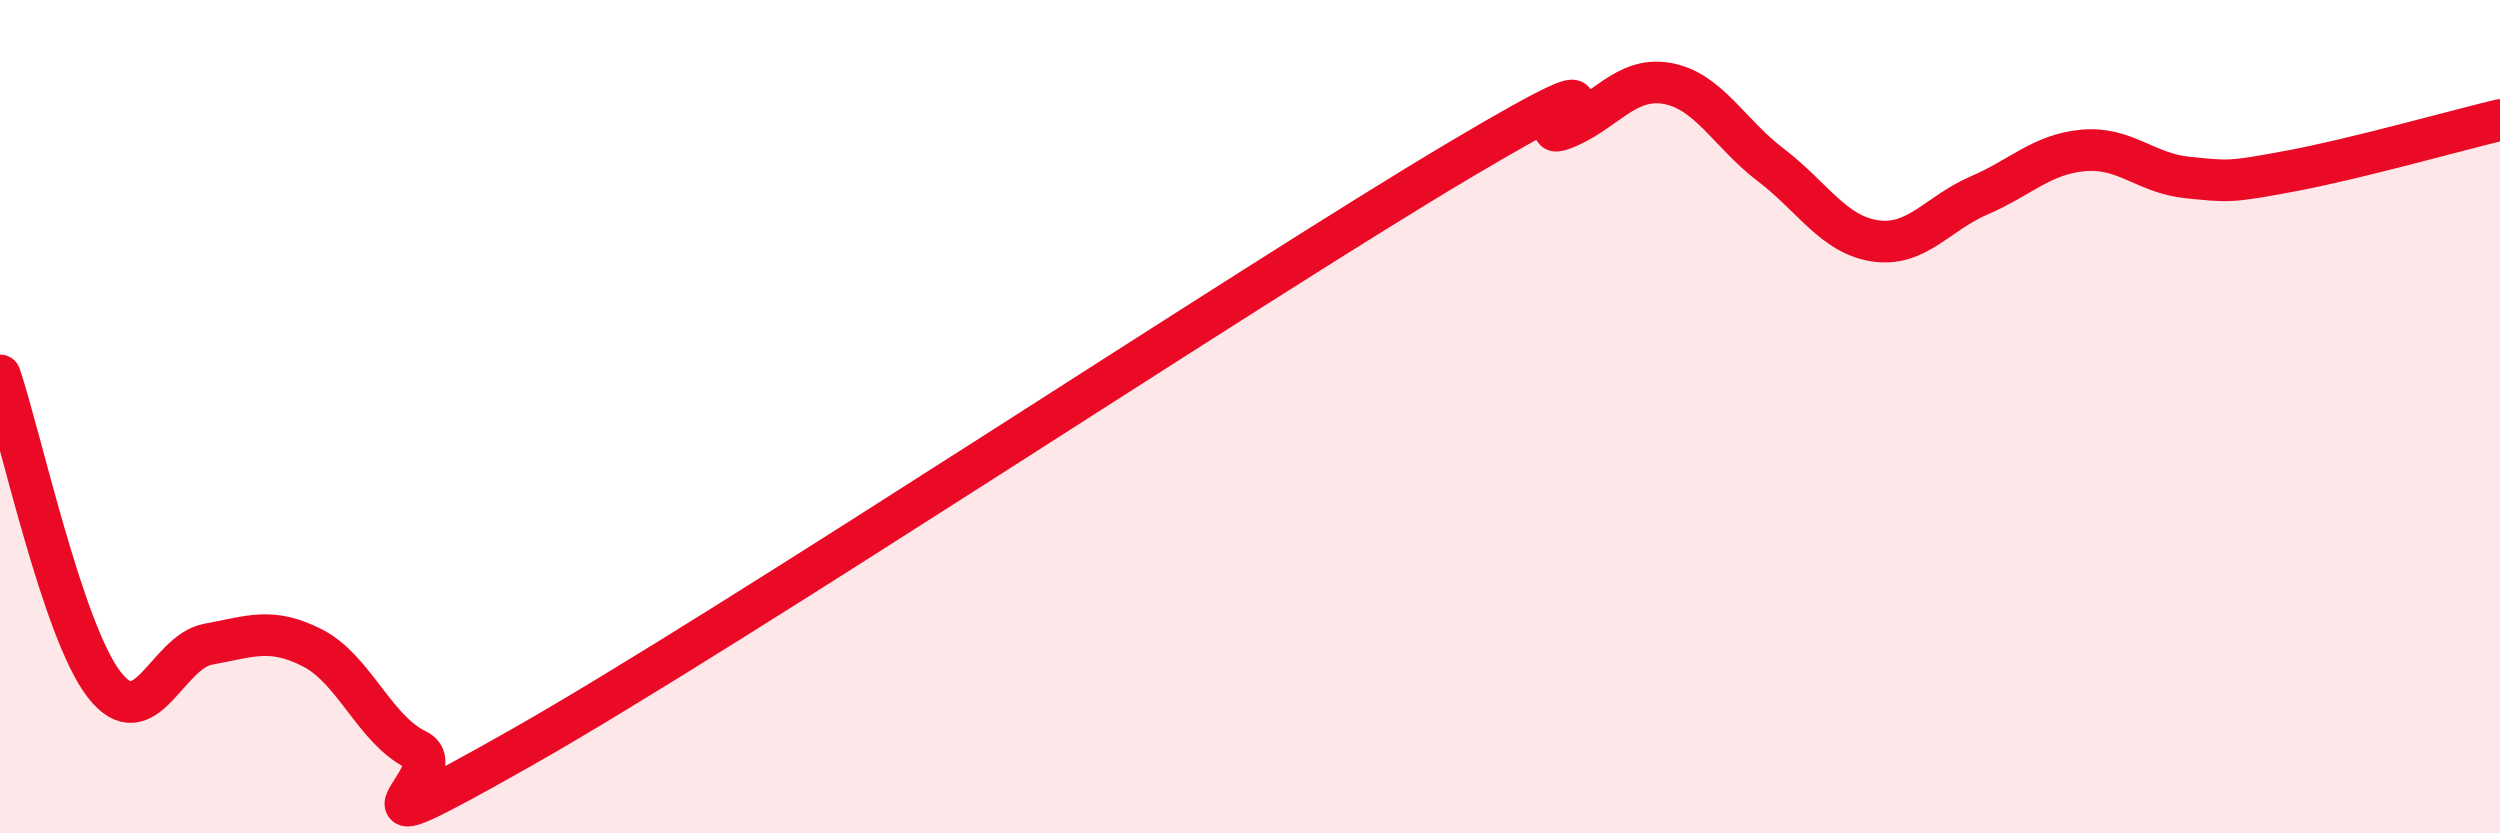
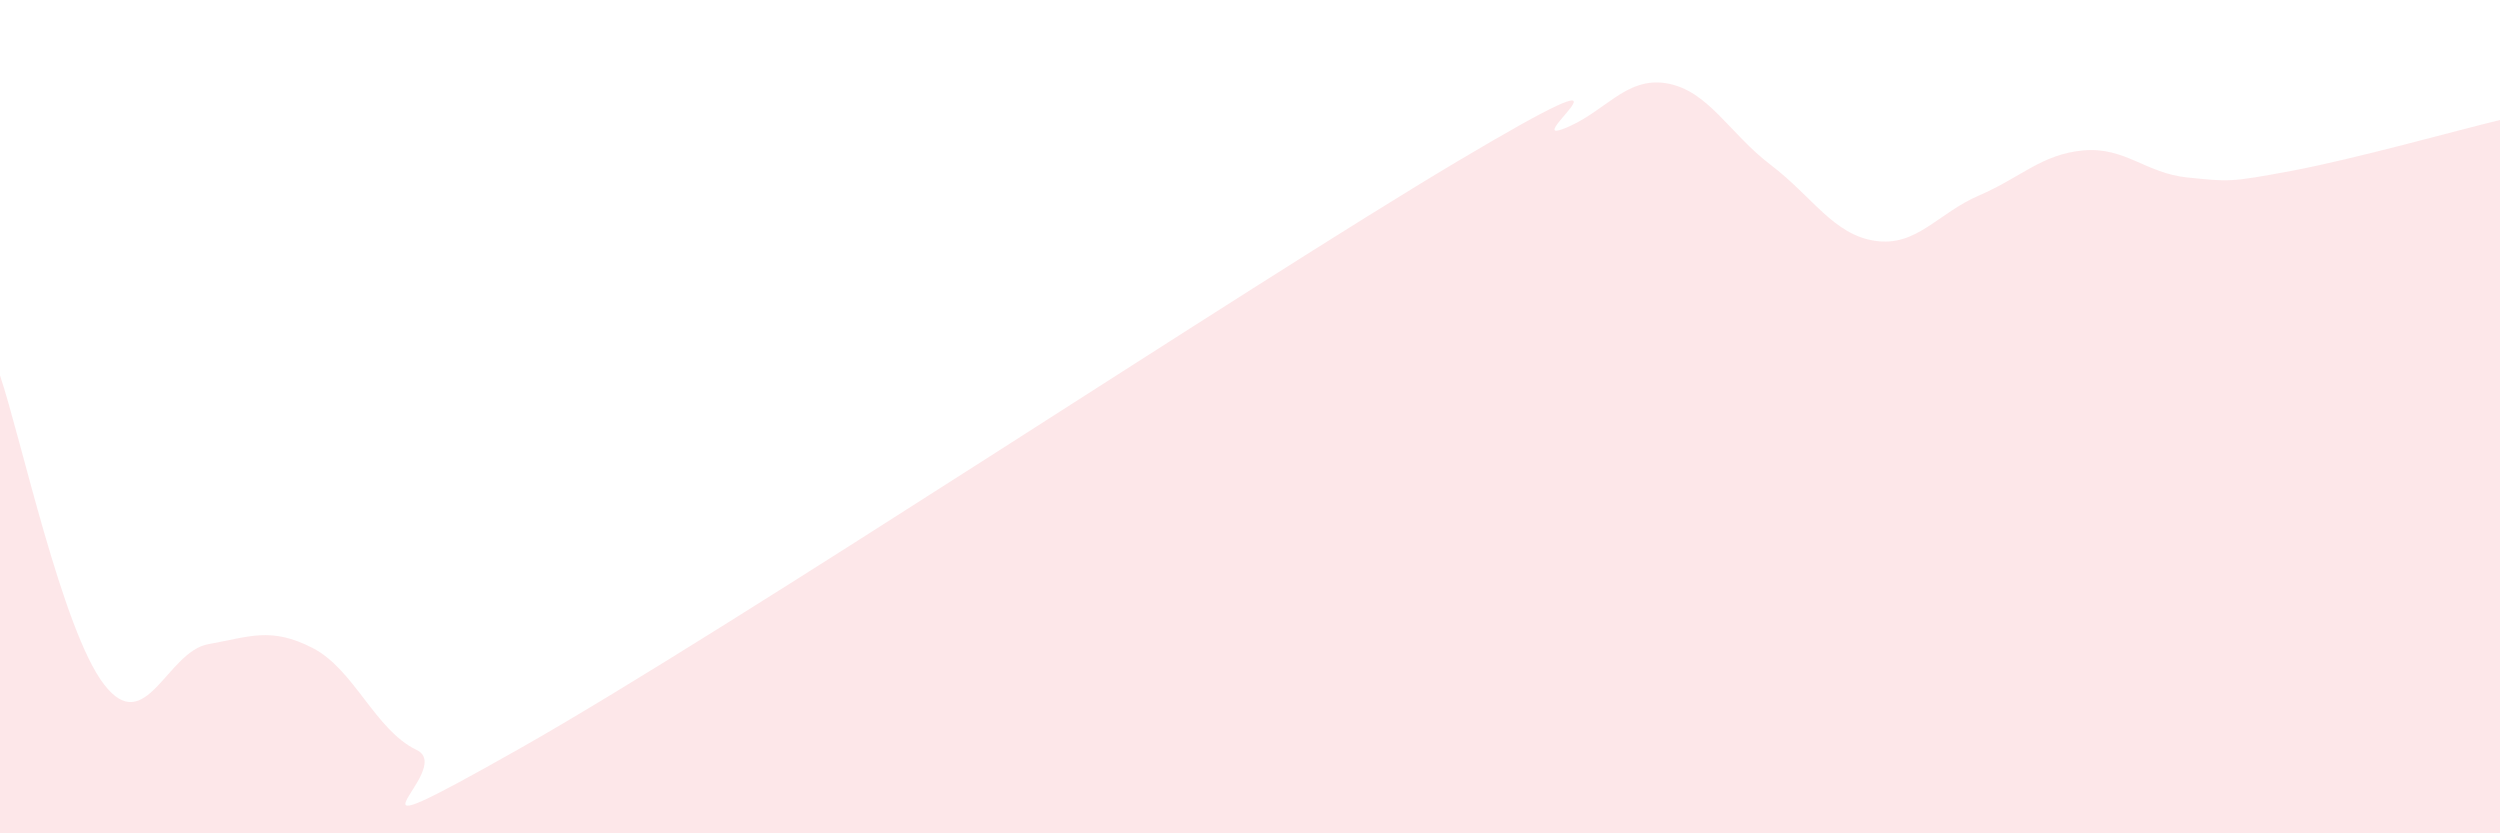
<svg xmlns="http://www.w3.org/2000/svg" width="60" height="20" viewBox="0 0 60 20">
  <path d="M 0,9.01 C 0.5,10.49 1.5,15.14 2.5,16.43 C 3.5,17.72 4,15.64 5,15.46 C 6,15.28 6.5,15.04 7.5,15.55 C 8.5,16.06 9,17.52 10,18 C 11,18.48 7.5,20.78 12.5,17.95 C 17.5,15.12 30,6.83 35,3.86 C 40,0.89 36.5,3.47 37.5,3.1 C 38.5,2.73 39,1.83 40,2 C 41,2.17 41.5,3.2 42.5,3.96 C 43.5,4.72 44,5.63 45,5.78 C 46,5.93 46.5,5.12 47.5,4.69 C 48.5,4.26 49,3.7 50,3.61 C 51,3.52 51.5,4.16 52.5,4.26 C 53.5,4.36 53.5,4.38 55,4.1 C 56.5,3.82 59,3.12 60,2.88L60 20L0 20Z" fill="#EB0A25" opacity="0.1" stroke-linecap="round" stroke-linejoin="round" />
-   <path d="M 0,9.01 C 0.5,10.49 1.5,15.14 2.5,16.43 C 3.5,17.72 4,15.64 5,15.46 C 6,15.28 6.5,15.04 7.5,15.55 C 8.5,16.06 9,17.52 10,18 C 11,18.48 7.5,20.78 12.5,17.95 C 17.5,15.12 30,6.83 35,3.86 C 40,0.89 36.5,3.47 37.5,3.1 C 38.5,2.73 39,1.83 40,2 C 41,2.17 41.5,3.2 42.5,3.96 C 43.5,4.72 44,5.63 45,5.78 C 46,5.93 46.5,5.12 47.5,4.69 C 48.5,4.26 49,3.7 50,3.61 C 51,3.52 51.5,4.16 52.5,4.26 C 53.5,4.36 53.5,4.38 55,4.1 C 56.5,3.82 59,3.12 60,2.88" stroke="#EB0A25" stroke-width="1" fill="none" stroke-linecap="round" stroke-linejoin="round" />
</svg>